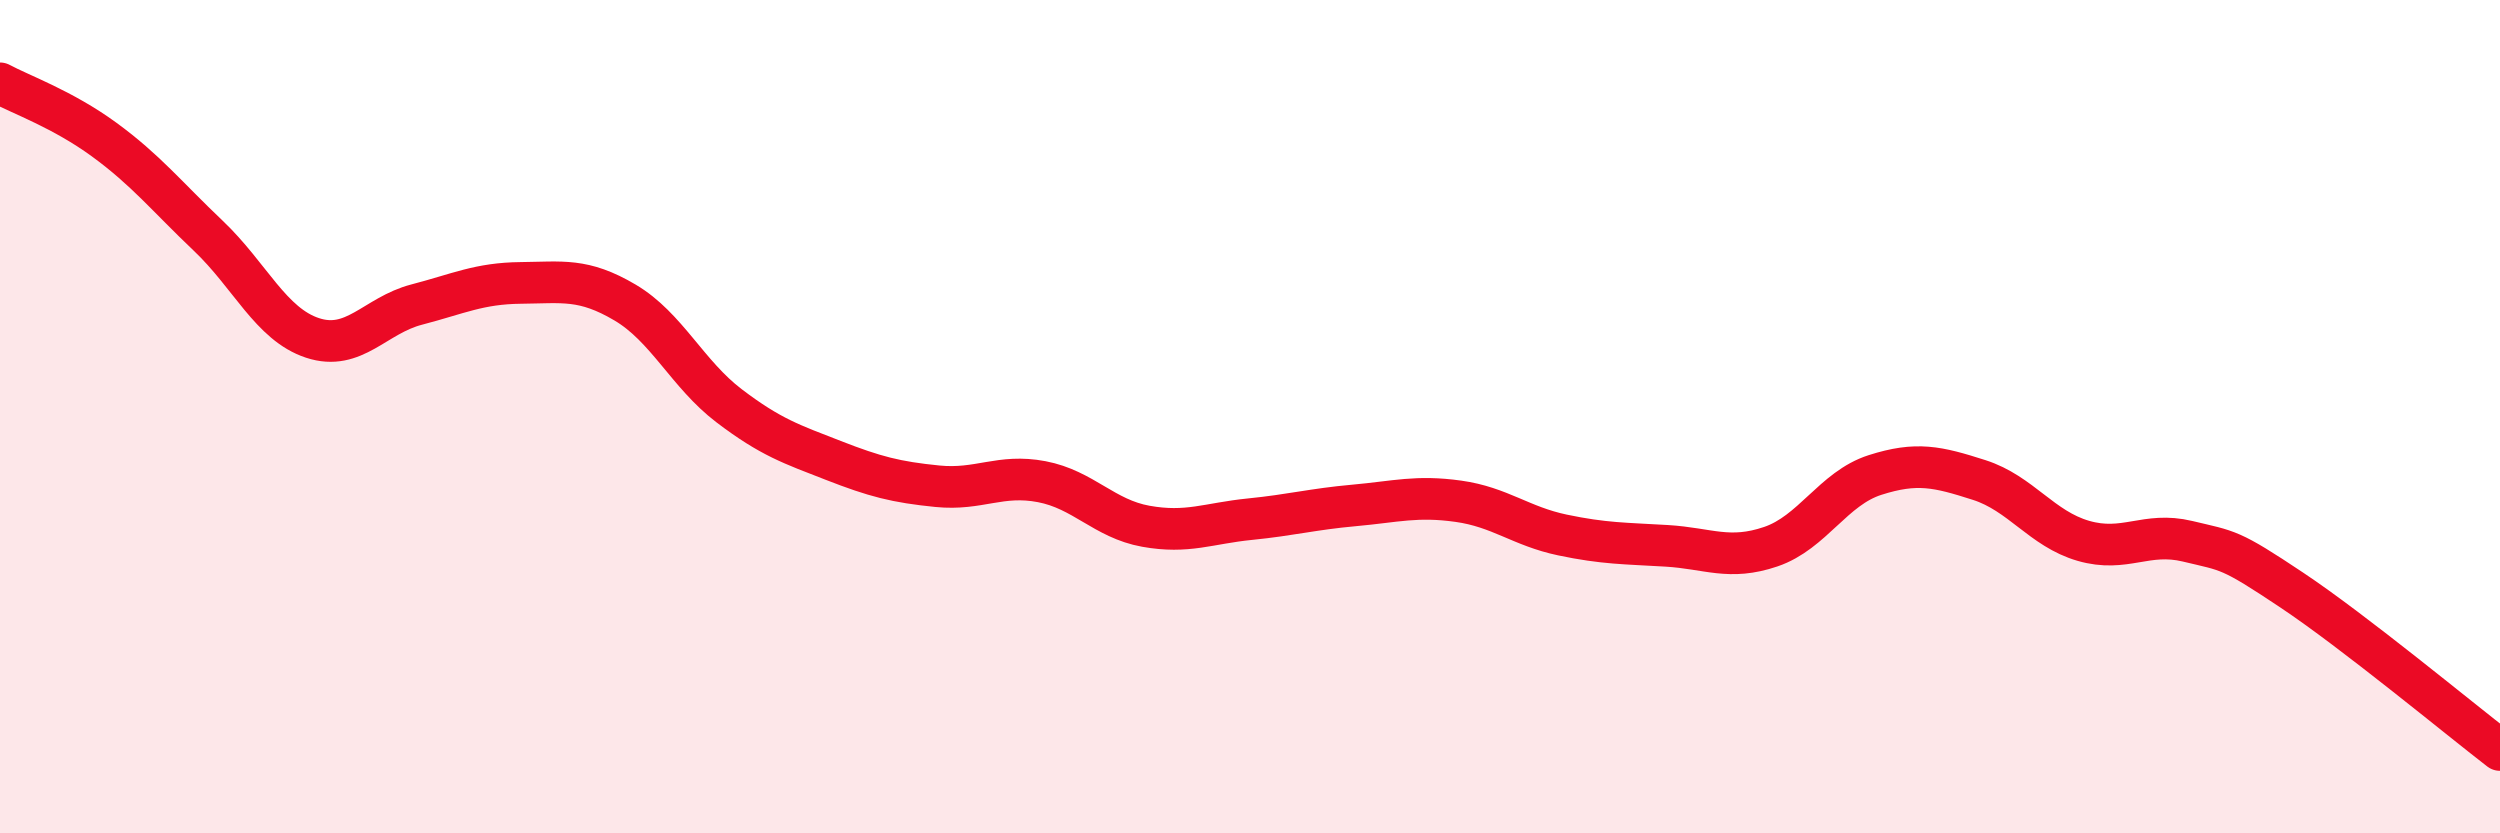
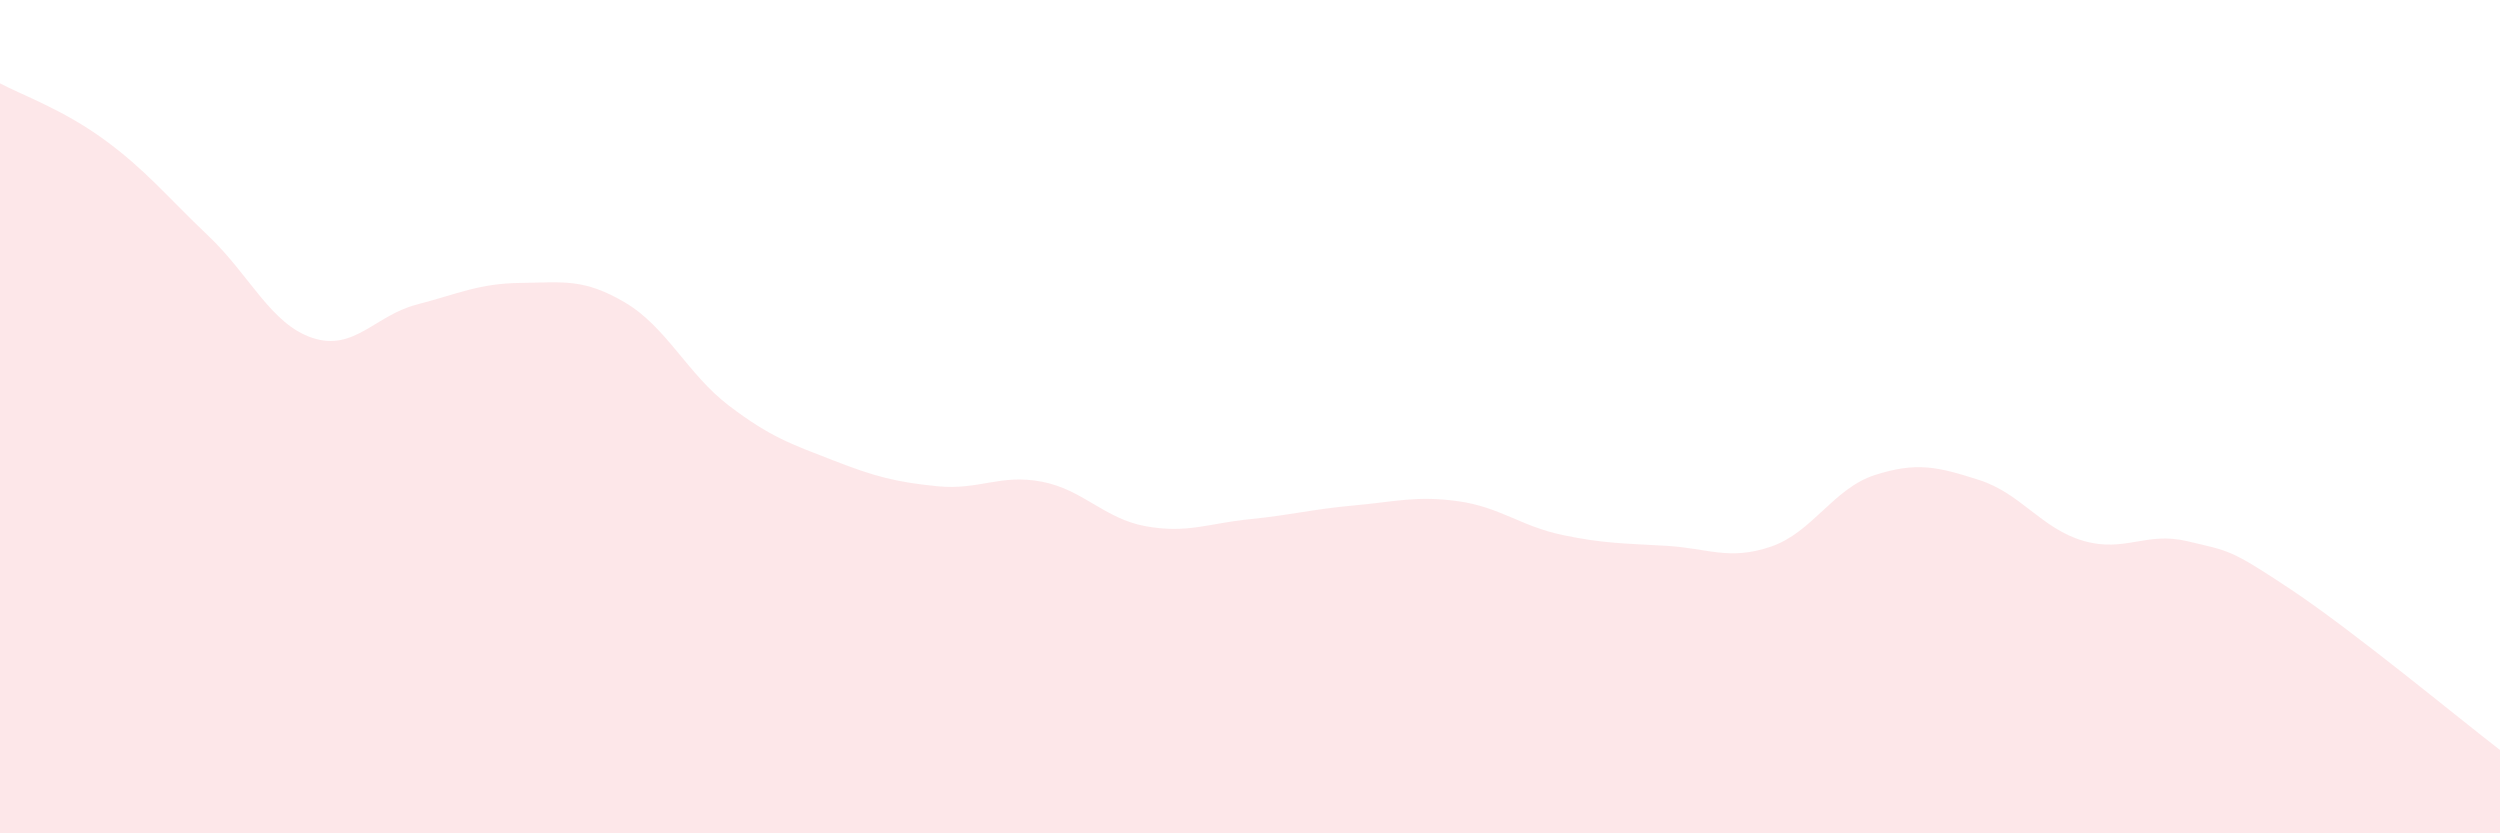
<svg xmlns="http://www.w3.org/2000/svg" width="60" height="20" viewBox="0 0 60 20">
  <path d="M 0,2 C 0.5,2.27 1.5,2.62 2.5,3.35 C 3.5,4.08 4,4.71 5,5.66 C 6,6.61 6.5,7.78 7.5,8.11 C 8.5,8.44 9,7.57 10,7.31 C 11,7.05 11.5,6.8 12.5,6.79 C 13.5,6.78 14,6.67 15,7.26 C 16,7.85 16.5,8.98 17.5,9.74 C 18.5,10.5 19,10.66 20,11.05 C 21,11.44 21.5,11.57 22.5,11.67 C 23.5,11.77 24,11.37 25,11.56 C 26,11.75 26.5,12.45 27.5,12.63 C 28.5,12.81 29,12.56 30,12.46 C 31,12.36 31.5,12.22 32.5,12.13 C 33.5,12.04 34,11.89 35,12.03 C 36,12.17 36.5,12.63 37.5,12.84 C 38.5,13.05 39,13.04 40,13.1 C 41,13.16 41.5,13.46 42.5,13.12 C 43.5,12.78 44,11.72 45,11.4 C 46,11.08 46.5,11.2 47.5,11.52 C 48.5,11.84 49,12.69 50,12.98 C 51,13.27 51.5,12.75 52.5,12.99 C 53.5,13.23 53.5,13.16 55,14.16 C 56.5,15.16 59,17.23 60,18L60 20L0 20Z" fill="#EB0A25" opacity="0.1" stroke-linecap="round" stroke-linejoin="round" />
-   <path d="M 0,2 C 0.5,2.27 1.5,2.62 2.5,3.35 C 3.5,4.08 4,4.71 5,5.66 C 6,6.61 6.5,7.78 7.5,8.11 C 8.5,8.44 9,7.57 10,7.31 C 11,7.05 11.5,6.8 12.5,6.79 C 13.5,6.78 14,6.67 15,7.26 C 16,7.85 16.5,8.98 17.5,9.74 C 18.5,10.5 19,10.66 20,11.05 C 21,11.44 21.5,11.57 22.5,11.67 C 23.5,11.77 24,11.37 25,11.56 C 26,11.75 26.5,12.45 27.5,12.63 C 28.5,12.81 29,12.56 30,12.46 C 31,12.36 31.5,12.22 32.5,12.13 C 33.5,12.04 34,11.89 35,12.03 C 36,12.17 36.5,12.63 37.5,12.84 C 38.5,13.05 39,13.04 40,13.1 C 41,13.16 41.5,13.46 42.5,13.12 C 43.5,12.78 44,11.72 45,11.4 C 46,11.08 46.5,11.2 47.5,11.52 C 48.5,11.84 49,12.69 50,12.98 C 51,13.27 51.5,12.75 52.5,12.99 C 53.5,13.23 53.5,13.16 55,14.16 C 56.5,15.16 59,17.23 60,18" stroke="#EB0A25" stroke-width="1" fill="none" stroke-linecap="round" stroke-linejoin="round" />
</svg>